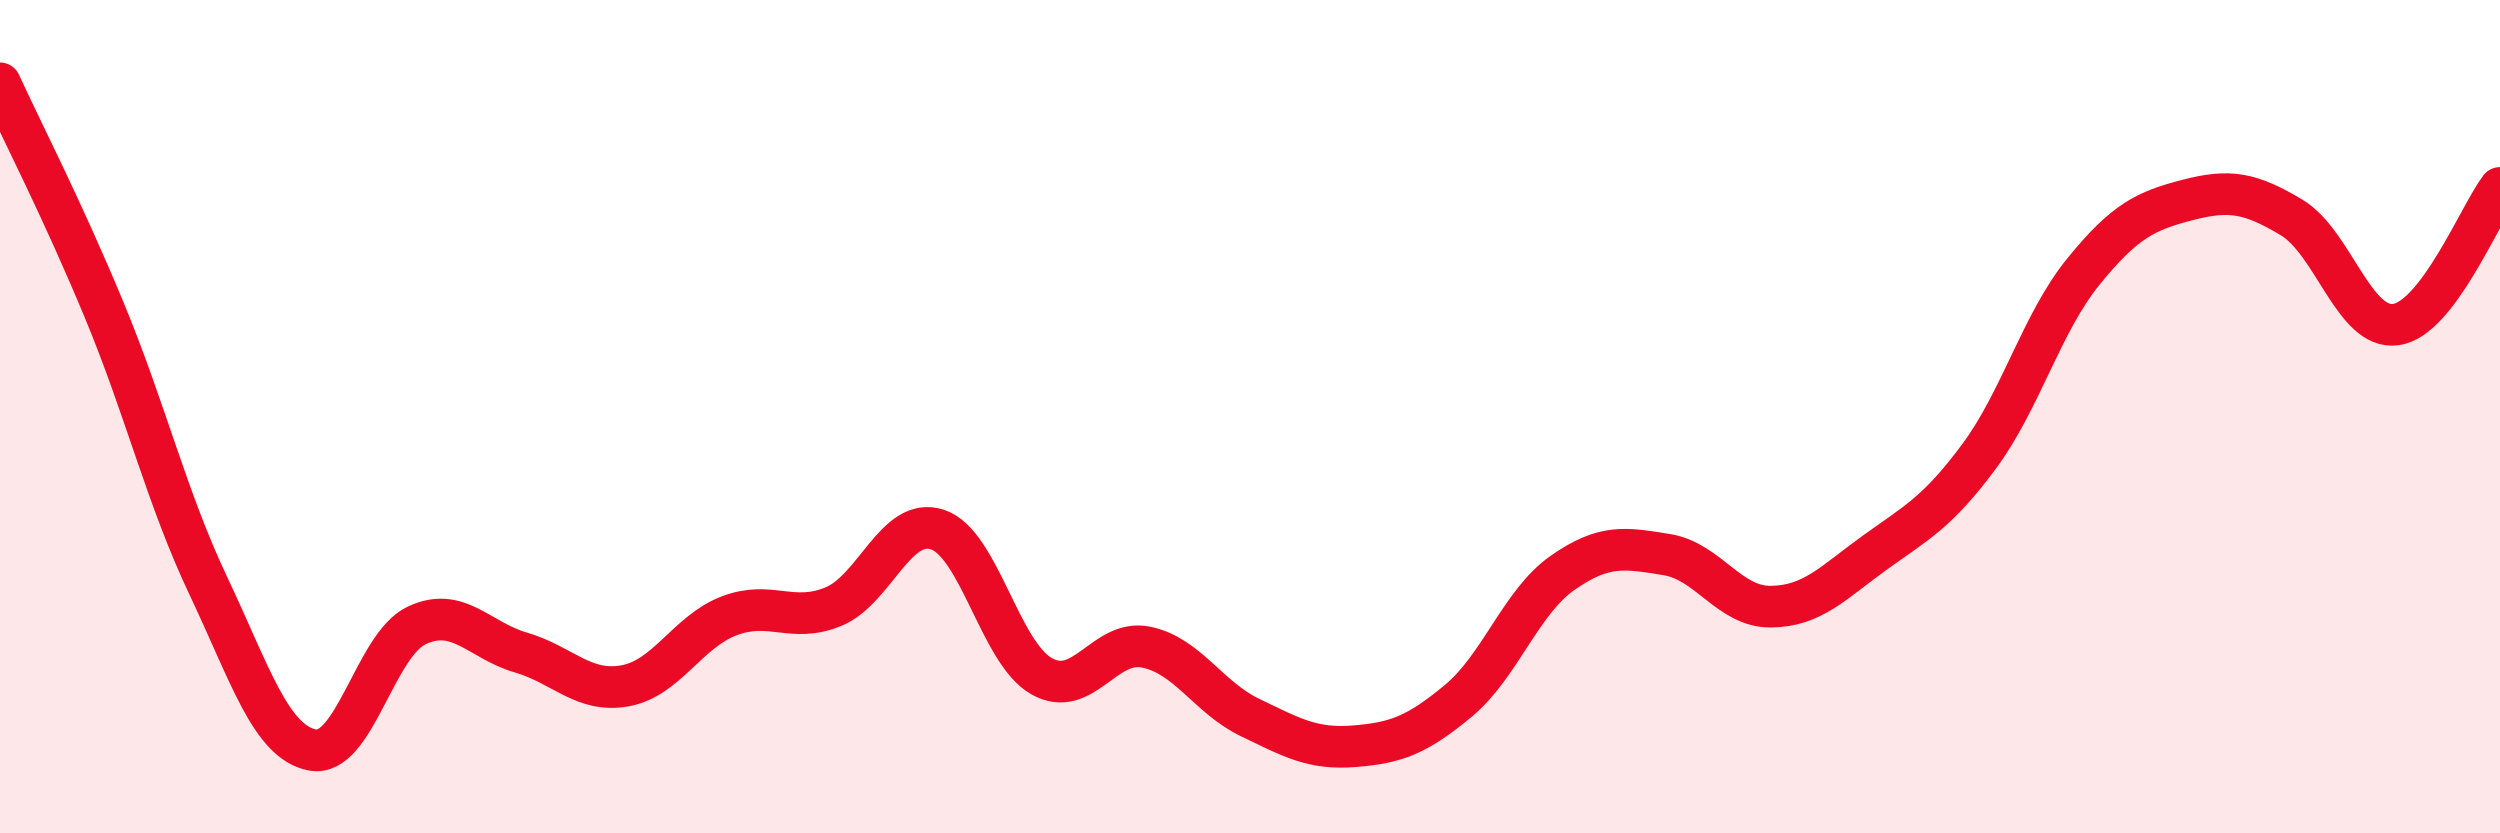
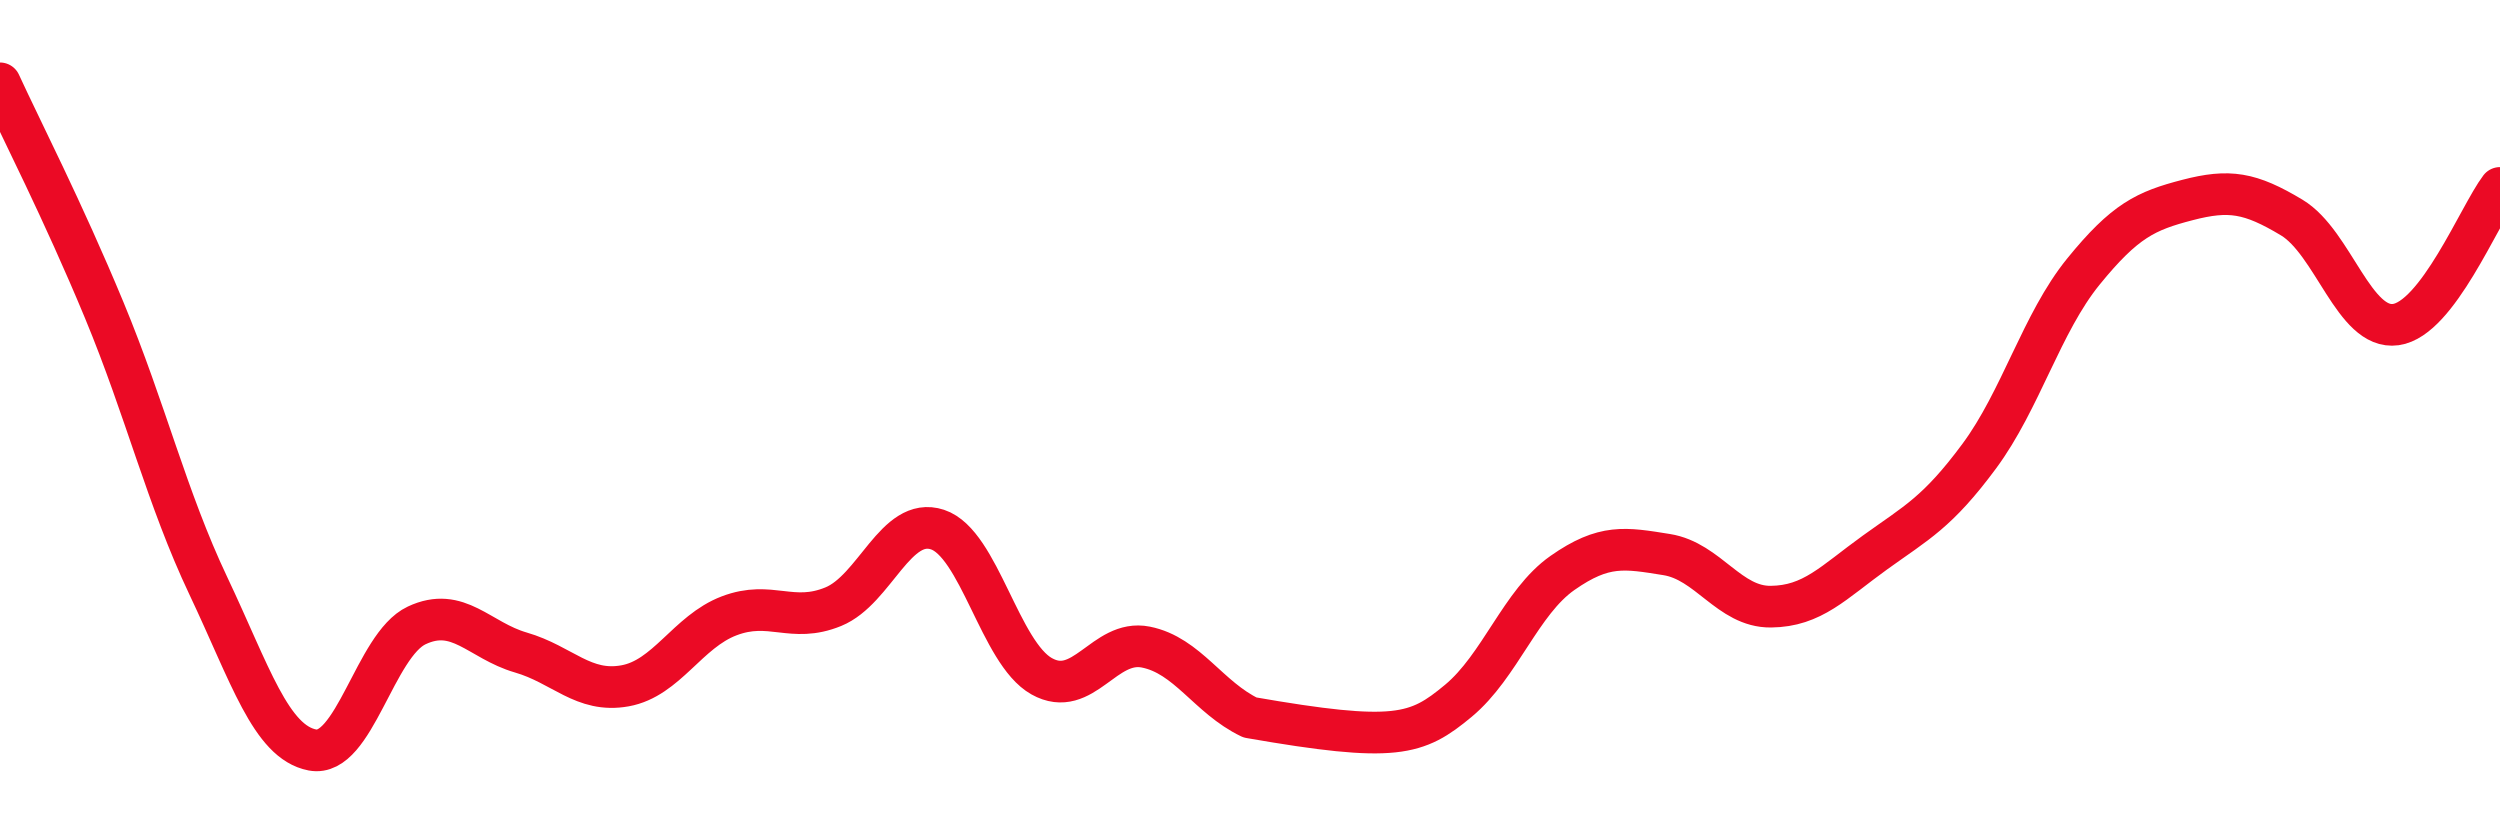
<svg xmlns="http://www.w3.org/2000/svg" width="60" height="20" viewBox="0 0 60 20">
-   <path d="M 0,2 C 0.5,3.09 1.5,5.03 2.5,7.44 C 3.5,9.85 4,11.95 5,14.06 C 6,16.17 6.5,17.81 7.5,18 C 8.5,18.19 9,15.48 10,15.01 C 11,14.54 11.5,15.37 12.5,15.66 C 13.5,15.95 14,16.64 15,16.46 C 16,16.28 16.5,15.16 17.5,14.78 C 18.5,14.4 19,14.97 20,14.56 C 21,14.15 21.5,12.38 22.5,12.71 C 23.5,13.04 24,15.67 25,16.23 C 26,16.79 26.5,15.33 27.5,15.53 C 28.5,15.73 29,16.74 30,17.22 C 31,17.7 31.5,17.99 32.5,17.91 C 33.5,17.83 34,17.65 35,16.82 C 36,15.99 36.5,14.45 37.5,13.75 C 38.5,13.05 39,13.15 40,13.31 C 41,13.47 41.5,14.57 42.5,14.56 C 43.5,14.55 44,13.98 45,13.26 C 46,12.54 46.5,12.3 47.5,10.95 C 48.5,9.6 49,7.75 50,6.52 C 51,5.29 51.5,5.06 52.5,4.8 C 53.5,4.54 54,4.62 55,5.22 C 56,5.82 56.5,7.93 57.5,7.79 C 58.5,7.65 59.5,5.17 60,4.51L60 20L0 20Z" fill="#EB0A25" opacity="0.1" stroke-linecap="round" stroke-linejoin="round" />
-   <path d="M 0,2 C 0.5,3.09 1.5,5.03 2.5,7.44 C 3.5,9.85 4,11.95 5,14.06 C 6,16.17 6.5,17.81 7.5,18 C 8.5,18.19 9,15.48 10,15.01 C 11,14.54 11.5,15.37 12.5,15.66 C 13.5,15.95 14,16.64 15,16.46 C 16,16.28 16.5,15.16 17.5,14.78 C 18.5,14.4 19,14.97 20,14.56 C 21,14.15 21.5,12.38 22.5,12.71 C 23.5,13.04 24,15.67 25,16.23 C 26,16.79 26.5,15.33 27.5,15.53 C 28.5,15.73 29,16.74 30,17.22 C 31,17.7 31.5,17.99 32.5,17.91 C 33.5,17.83 34,17.65 35,16.82 C 36,15.99 36.5,14.45 37.5,13.75 C 38.5,13.05 39,13.15 40,13.31 C 41,13.47 41.5,14.57 42.5,14.56 C 43.5,14.55 44,13.98 45,13.26 C 46,12.54 46.5,12.3 47.5,10.95 C 48.5,9.6 49,7.75 50,6.52 C 51,5.29 51.5,5.06 52.5,4.8 C 53.5,4.54 54,4.62 55,5.22 C 56,5.82 56.5,7.93 57.5,7.79 C 58.5,7.65 59.5,5.17 60,4.51" stroke="#EB0A25" stroke-width="1" fill="none" stroke-linecap="round" stroke-linejoin="round" />
+   <path d="M 0,2 C 0.5,3.09 1.5,5.03 2.5,7.44 C 3.5,9.85 4,11.95 5,14.06 C 6,16.17 6.5,17.81 7.5,18 C 8.5,18.19 9,15.48 10,15.01 C 11,14.54 11.5,15.37 12.5,15.66 C 13.5,15.95 14,16.64 15,16.46 C 16,16.28 16.5,15.16 17.5,14.78 C 18.5,14.4 19,14.97 20,14.56 C 21,14.15 21.5,12.38 22.5,12.71 C 23.5,13.04 24,15.67 25,16.23 C 26,16.79 26.5,15.33 27.5,15.53 C 28.5,15.73 29,16.74 30,17.22 C 33.5,17.83 34,17.65 35,16.82 C 36,15.99 36.5,14.45 37.5,13.75 C 38.5,13.05 39,13.15 40,13.31 C 41,13.47 41.5,14.57 42.5,14.56 C 43.5,14.55 44,13.98 45,13.26 C 46,12.54 46.5,12.3 47.5,10.95 C 48.5,9.6 49,7.75 50,6.52 C 51,5.29 51.5,5.06 52.5,4.8 C 53.5,4.54 54,4.62 55,5.22 C 56,5.82 56.5,7.93 57.5,7.79 C 58.5,7.65 59.5,5.17 60,4.51" stroke="#EB0A25" stroke-width="1" fill="none" stroke-linecap="round" stroke-linejoin="round" />
</svg>